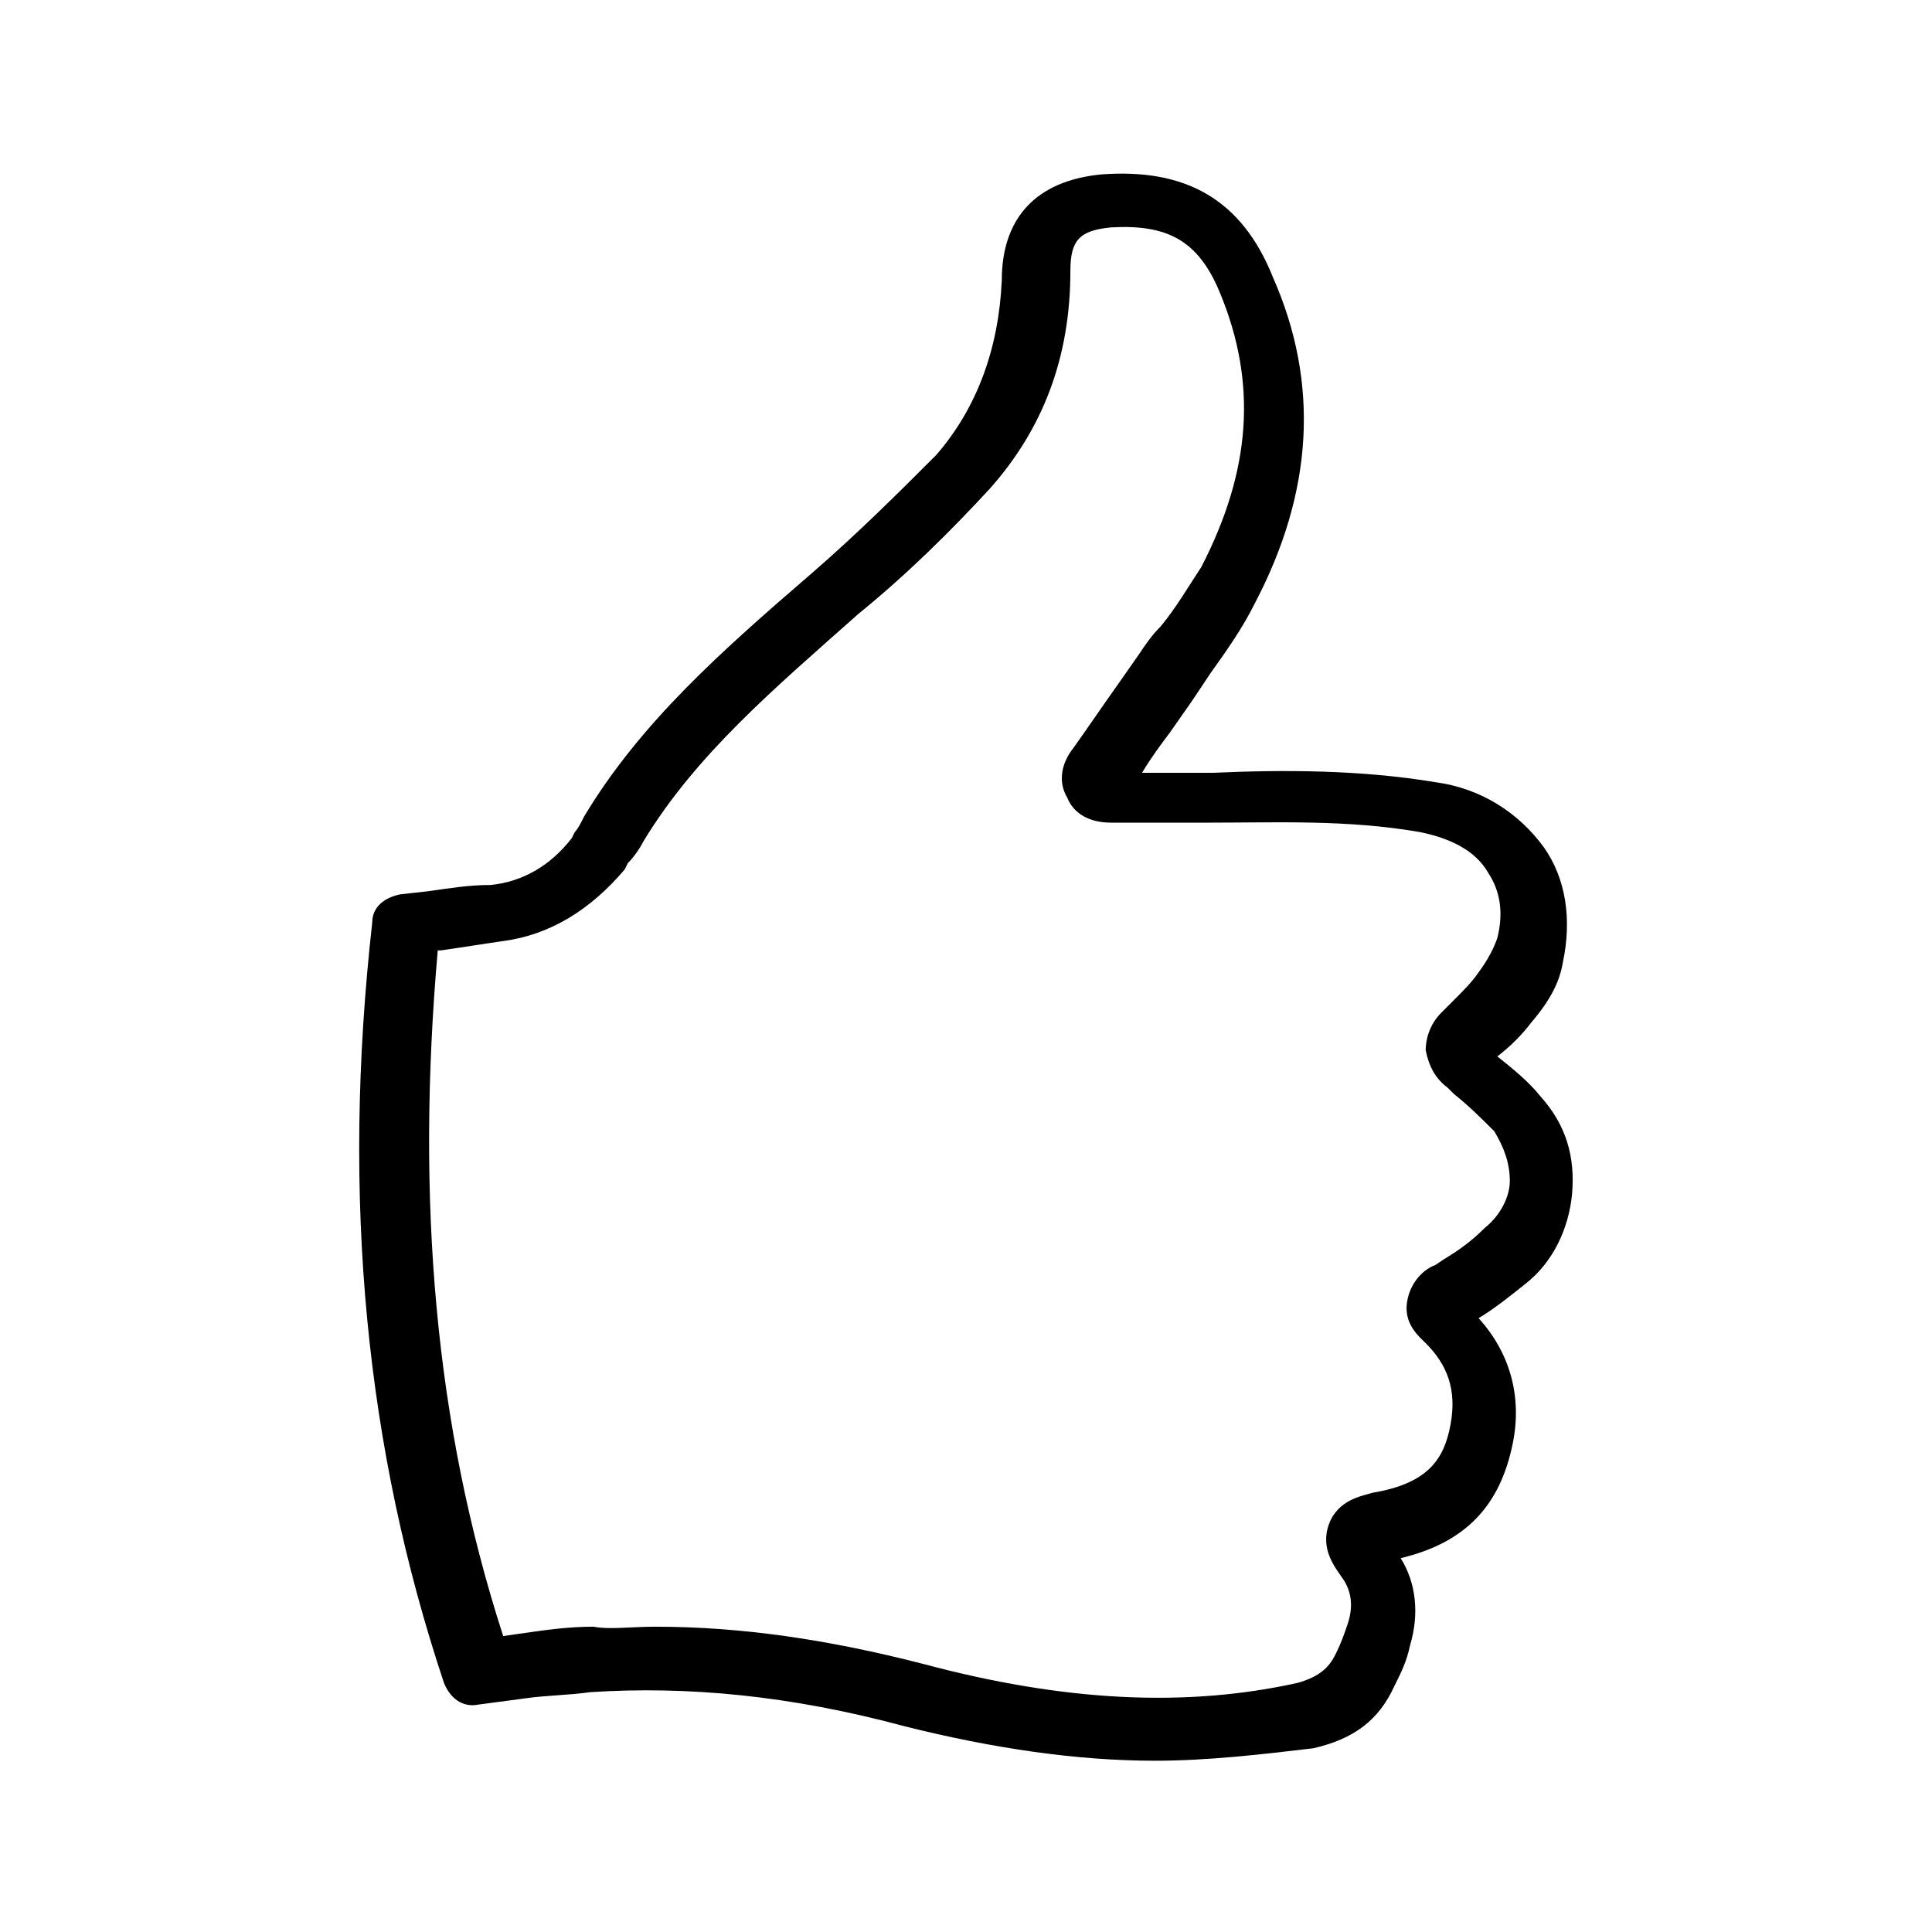
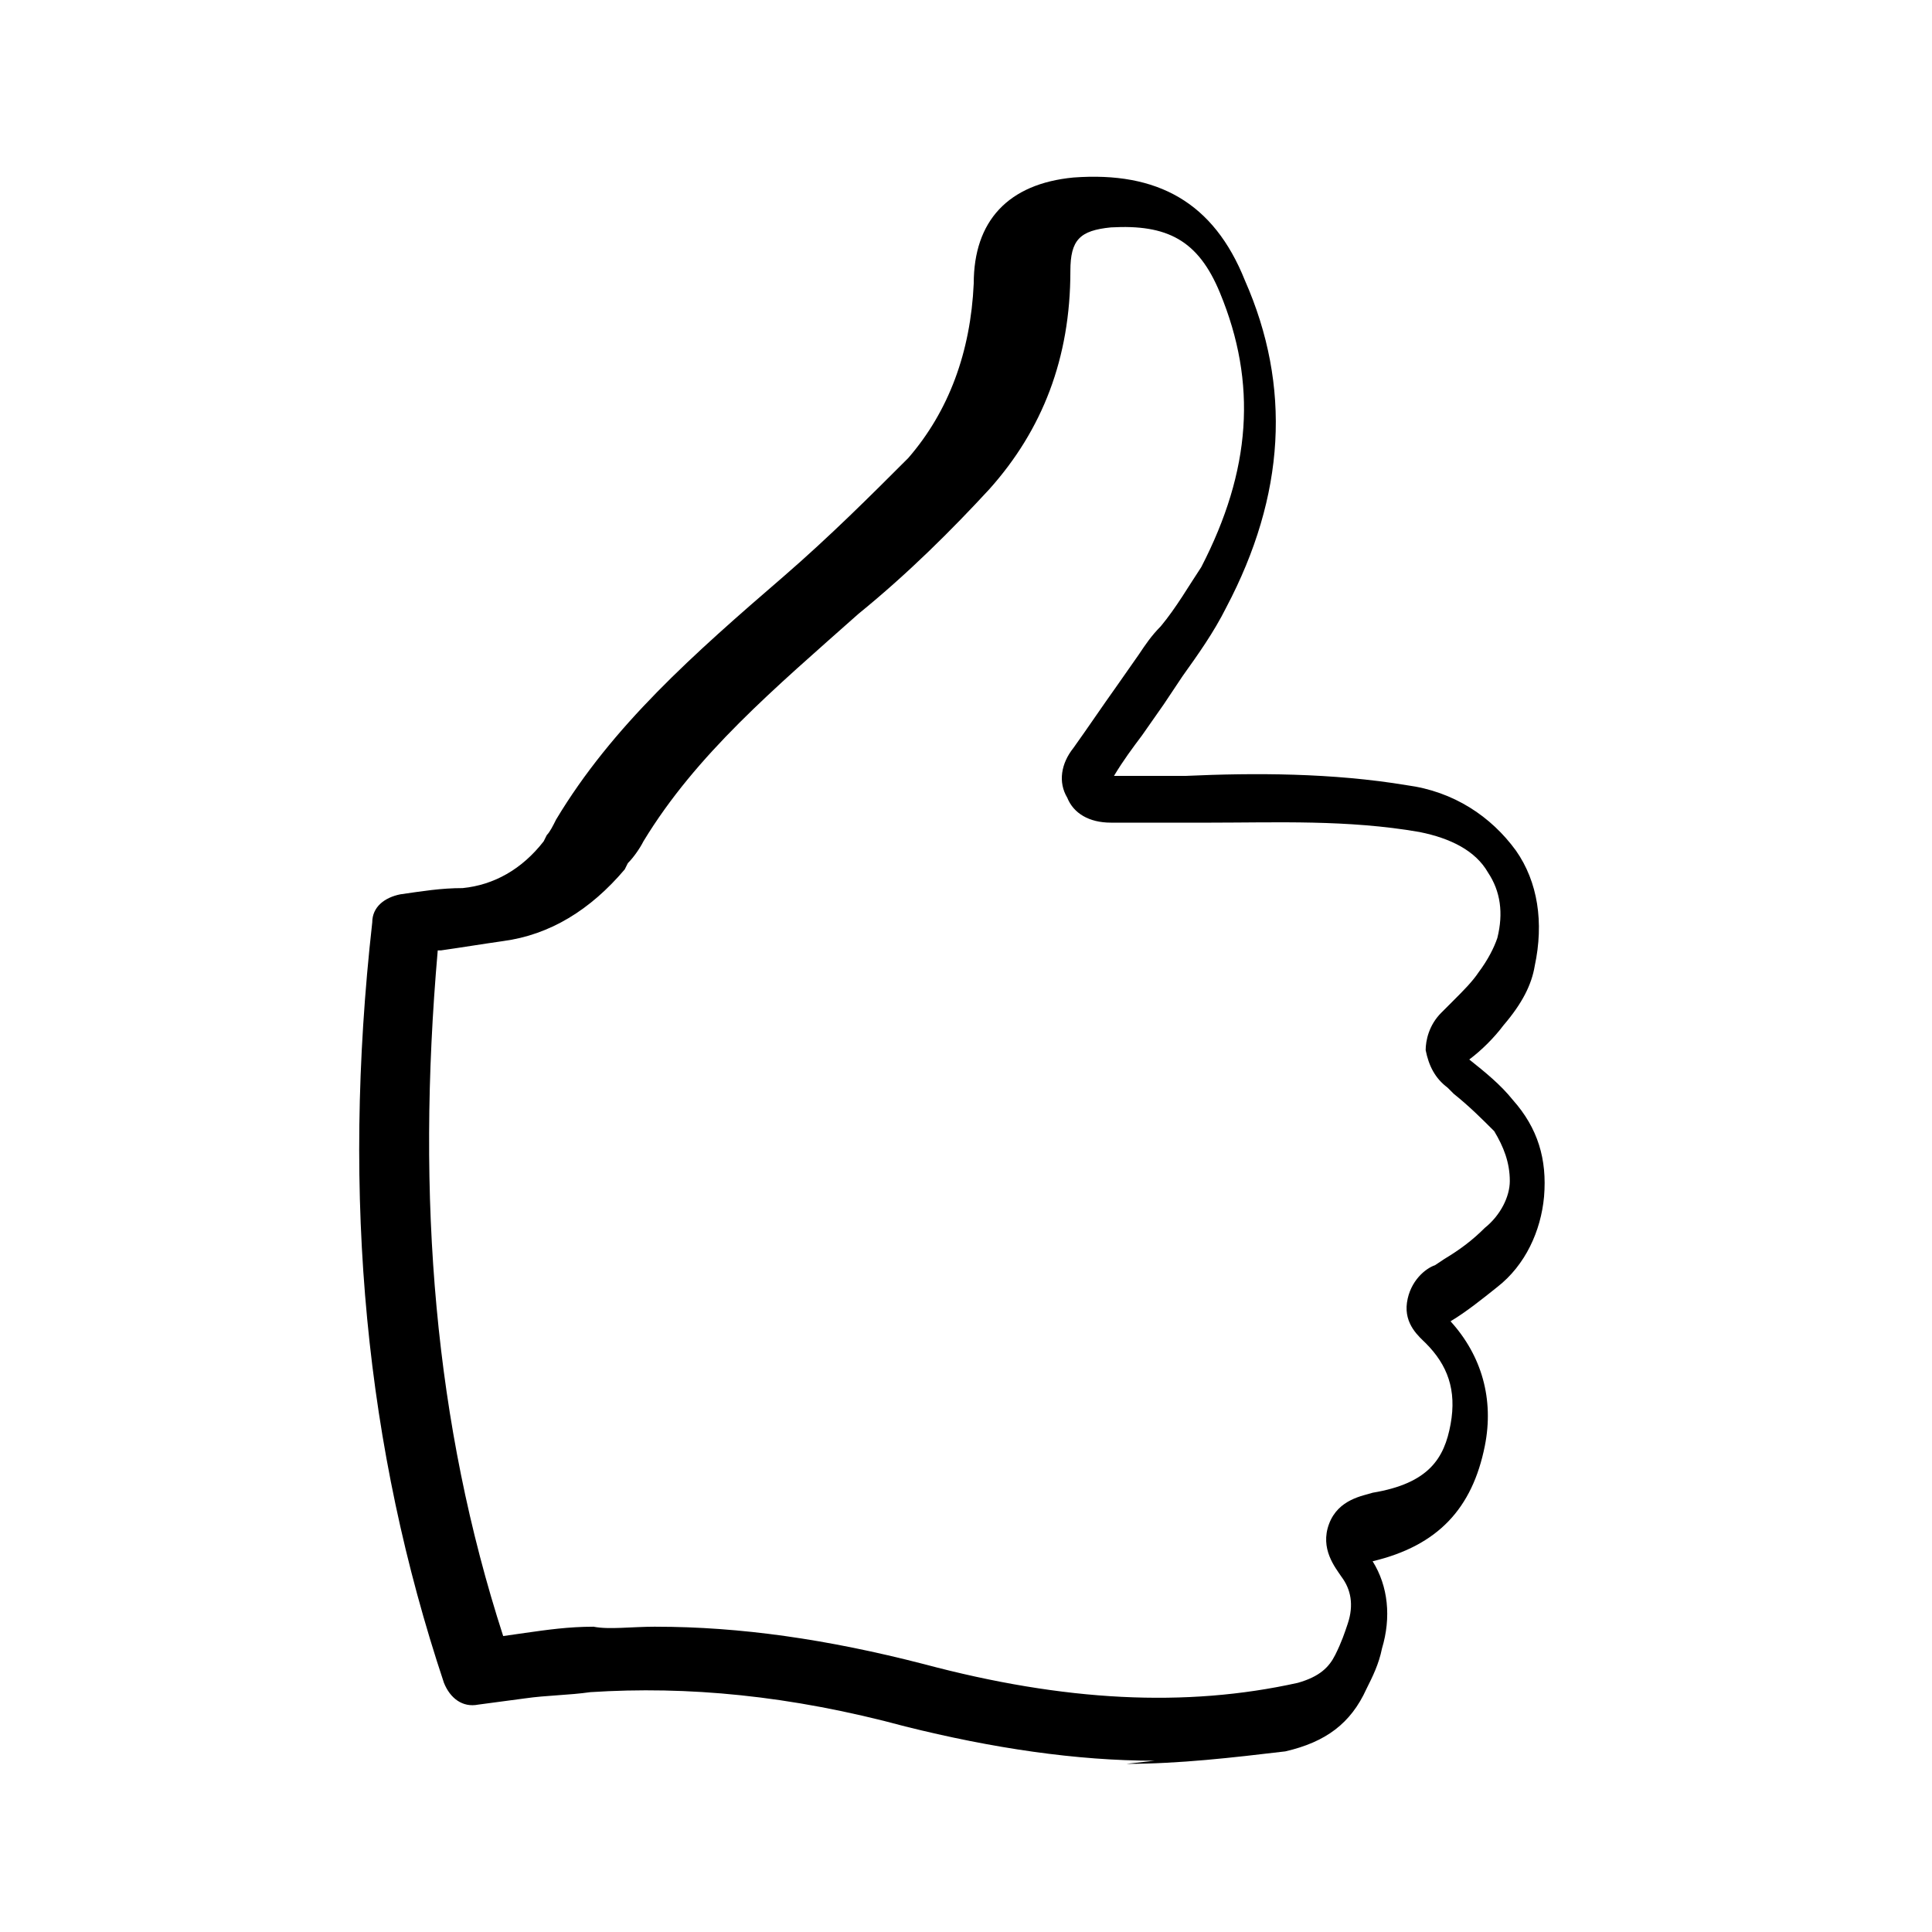
<svg xmlns="http://www.w3.org/2000/svg" fill="#000000" width="800px" height="800px" version="1.1" viewBox="144 144 512 512">
-   <path d="m449.96 610.61c-20.648 0-42.949-3.305-66.074-9.086-30.559-8.258-57.812-10.738-83.418-9.086-5.781 0.824-11.562 0.824-17.344 1.652l-12.391 1.652c-4.129 0.824-7.434-1.652-9.086-5.781-20.648-61.945-27.254-128.02-18.996-201.52 0-4.129 3.305-6.606 7.434-7.434l7.434-0.824c5.781-0.824 10.738-1.652 16.52-1.652 8.258-0.824 15.691-4.957 21.473-12.391l0.824-1.652c0.824-0.824 1.652-2.477 2.477-4.129 14.867-24.777 36.34-43.773 60.293-64.422 12.391-10.738 23.125-21.473 33.035-31.387 10.738-12.391 16.52-28.082 17.344-46.25 0-16.52 9.086-26.43 26.43-28.082 22.301-1.652 37.168 6.606 45.426 27.254 12.391 28.082 10.738 56.988-4.957 86.723-3.305 6.606-7.434 12.391-11.562 18.172-1.652 2.477-3.305 4.957-4.957 7.434l-5.781 8.258c-2.477 3.305-4.957 6.606-7.434 10.738h18.996c18.172-0.824 38.816-0.824 58.641 2.477 12.391 1.652 22.301 8.258 28.906 17.344 5.781 8.258 7.434 18.996 4.957 30.559-0.824 4.957-3.305 9.91-8.258 15.691-2.477 3.305-5.781 6.606-9.086 9.086 4.129 3.305 8.258 6.606 11.562 10.738 6.606 7.434 9.086 15.691 8.258 25.602-0.824 9.086-4.957 18.172-12.391 23.953-4.129 3.305-8.258 6.606-12.391 9.086 8.258 9.086 11.562 20.648 9.086 33.035-3.305 16.52-12.391 26.43-29.734 30.559 4.129 6.606 4.957 14.867 2.477 23.125-0.824 4.129-2.477 7.434-4.129 10.738-4.129 9.086-10.738 14.039-21.473 16.52-14.027 1.656-28.066 3.305-42.109 3.305zm-132.14-35.512c22.301 0 45.426 3.305 71.027 9.91 37.168 9.91 69.379 11.562 99.109 4.957 5.781-1.652 8.258-4.129 9.91-7.434 1.652-3.305 2.477-5.781 3.305-8.258 1.652-4.957 0.824-9.086-1.652-12.391-1.652-2.477-5.781-7.434-3.305-14.039 2.477-6.606 9.086-7.434 11.562-8.258 14.867-2.477 18.996-9.086 20.648-18.172 1.652-9.086-0.824-15.691-6.606-21.473-1.652-1.652-5.781-4.957-4.957-10.738s4.957-9.086 7.434-9.91l2.477-1.652c4.129-2.477 7.434-4.957 10.738-8.258 4.129-3.305 6.606-8.258 6.606-12.391 0-4.957-1.652-9.086-4.129-13.215-3.305-3.305-6.606-6.606-10.738-9.91l-1.652-1.652c-3.305-2.477-4.957-5.781-5.781-9.91 0-2.477 0.824-6.606 4.129-9.91 0.824-0.824 2.477-2.477 3.305-3.305 2.477-2.477 4.957-4.957 6.606-7.434 2.477-3.305 4.129-6.606 4.957-9.086 1.652-6.606 0.824-12.391-2.477-17.344-3.305-5.781-9.91-9.086-18.172-10.738-18.996-3.305-37.992-2.477-55.336-2.477h-26.43c-5.781 0-9.91-2.477-11.562-6.606-2.477-4.129-1.652-9.086 1.652-13.215 4.129-5.781 7.434-10.738 11.562-16.52l5.781-8.258c1.652-2.477 3.305-4.957 5.781-7.434 4.129-4.957 7.434-10.738 10.738-15.691 13.215-25.602 14.867-48.73 4.957-72.68-5.781-14.039-14.039-18.172-28.906-17.344-8.258 0.824-10.738 3.305-10.738 11.562 0 23.125-7.434 42.121-21.473 57.812-9.91 10.738-21.473 22.301-34.688 33.035-22.301 19.82-42.949 37.168-56.988 60.293-0.824 1.652-2.477 4.129-4.129 5.781l-0.824 1.652c-9.086 10.738-19.82 17.344-32.211 18.996-5.781 0.824-10.738 1.652-16.52 2.477h-0.824c-5.781 66.074-0.824 125.54 17.344 181.7l5.781-0.824c5.781-0.824 11.562-1.652 18.172-1.652 4.125 0.82 9.906-0.004 16.516-0.004z" />
+   <path d="m449.96 610.61c-20.648 0-42.949-3.305-66.074-9.086-30.559-8.258-57.812-10.738-83.418-9.086-5.781 0.824-11.562 0.824-17.344 1.652l-12.391 1.652c-4.129 0.824-7.434-1.652-9.086-5.781-20.648-61.945-27.254-128.02-18.996-201.52 0-4.129 3.305-6.606 7.434-7.434c5.781-0.824 10.738-1.652 16.52-1.652 8.258-0.824 15.691-4.957 21.473-12.391l0.824-1.652c0.824-0.824 1.652-2.477 2.477-4.129 14.867-24.777 36.34-43.773 60.293-64.422 12.391-10.738 23.125-21.473 33.035-31.387 10.738-12.391 16.52-28.082 17.344-46.25 0-16.52 9.086-26.43 26.43-28.082 22.301-1.652 37.168 6.606 45.426 27.254 12.391 28.082 10.738 56.988-4.957 86.723-3.305 6.606-7.434 12.391-11.562 18.172-1.652 2.477-3.305 4.957-4.957 7.434l-5.781 8.258c-2.477 3.305-4.957 6.606-7.434 10.738h18.996c18.172-0.824 38.816-0.824 58.641 2.477 12.391 1.652 22.301 8.258 28.906 17.344 5.781 8.258 7.434 18.996 4.957 30.559-0.824 4.957-3.305 9.91-8.258 15.691-2.477 3.305-5.781 6.606-9.086 9.086 4.129 3.305 8.258 6.606 11.562 10.738 6.606 7.434 9.086 15.691 8.258 25.602-0.824 9.086-4.957 18.172-12.391 23.953-4.129 3.305-8.258 6.606-12.391 9.086 8.258 9.086 11.562 20.648 9.086 33.035-3.305 16.52-12.391 26.43-29.734 30.559 4.129 6.606 4.957 14.867 2.477 23.125-0.824 4.129-2.477 7.434-4.129 10.738-4.129 9.086-10.738 14.039-21.473 16.52-14.027 1.656-28.066 3.305-42.109 3.305zm-132.14-35.512c22.301 0 45.426 3.305 71.027 9.91 37.168 9.91 69.379 11.562 99.109 4.957 5.781-1.652 8.258-4.129 9.91-7.434 1.652-3.305 2.477-5.781 3.305-8.258 1.652-4.957 0.824-9.086-1.652-12.391-1.652-2.477-5.781-7.434-3.305-14.039 2.477-6.606 9.086-7.434 11.562-8.258 14.867-2.477 18.996-9.086 20.648-18.172 1.652-9.086-0.824-15.691-6.606-21.473-1.652-1.652-5.781-4.957-4.957-10.738s4.957-9.086 7.434-9.91l2.477-1.652c4.129-2.477 7.434-4.957 10.738-8.258 4.129-3.305 6.606-8.258 6.606-12.391 0-4.957-1.652-9.086-4.129-13.215-3.305-3.305-6.606-6.606-10.738-9.91l-1.652-1.652c-3.305-2.477-4.957-5.781-5.781-9.91 0-2.477 0.824-6.606 4.129-9.91 0.824-0.824 2.477-2.477 3.305-3.305 2.477-2.477 4.957-4.957 6.606-7.434 2.477-3.305 4.129-6.606 4.957-9.086 1.652-6.606 0.824-12.391-2.477-17.344-3.305-5.781-9.91-9.086-18.172-10.738-18.996-3.305-37.992-2.477-55.336-2.477h-26.43c-5.781 0-9.91-2.477-11.562-6.606-2.477-4.129-1.652-9.086 1.652-13.215 4.129-5.781 7.434-10.738 11.562-16.52l5.781-8.258c1.652-2.477 3.305-4.957 5.781-7.434 4.129-4.957 7.434-10.738 10.738-15.691 13.215-25.602 14.867-48.73 4.957-72.68-5.781-14.039-14.039-18.172-28.906-17.344-8.258 0.824-10.738 3.305-10.738 11.562 0 23.125-7.434 42.121-21.473 57.812-9.91 10.738-21.473 22.301-34.688 33.035-22.301 19.82-42.949 37.168-56.988 60.293-0.824 1.652-2.477 4.129-4.129 5.781l-0.824 1.652c-9.086 10.738-19.82 17.344-32.211 18.996-5.781 0.824-10.738 1.652-16.52 2.477h-0.824c-5.781 66.074-0.824 125.54 17.344 181.7l5.781-0.824c5.781-0.824 11.562-1.652 18.172-1.652 4.125 0.82 9.906-0.004 16.516-0.004z" />
</svg>